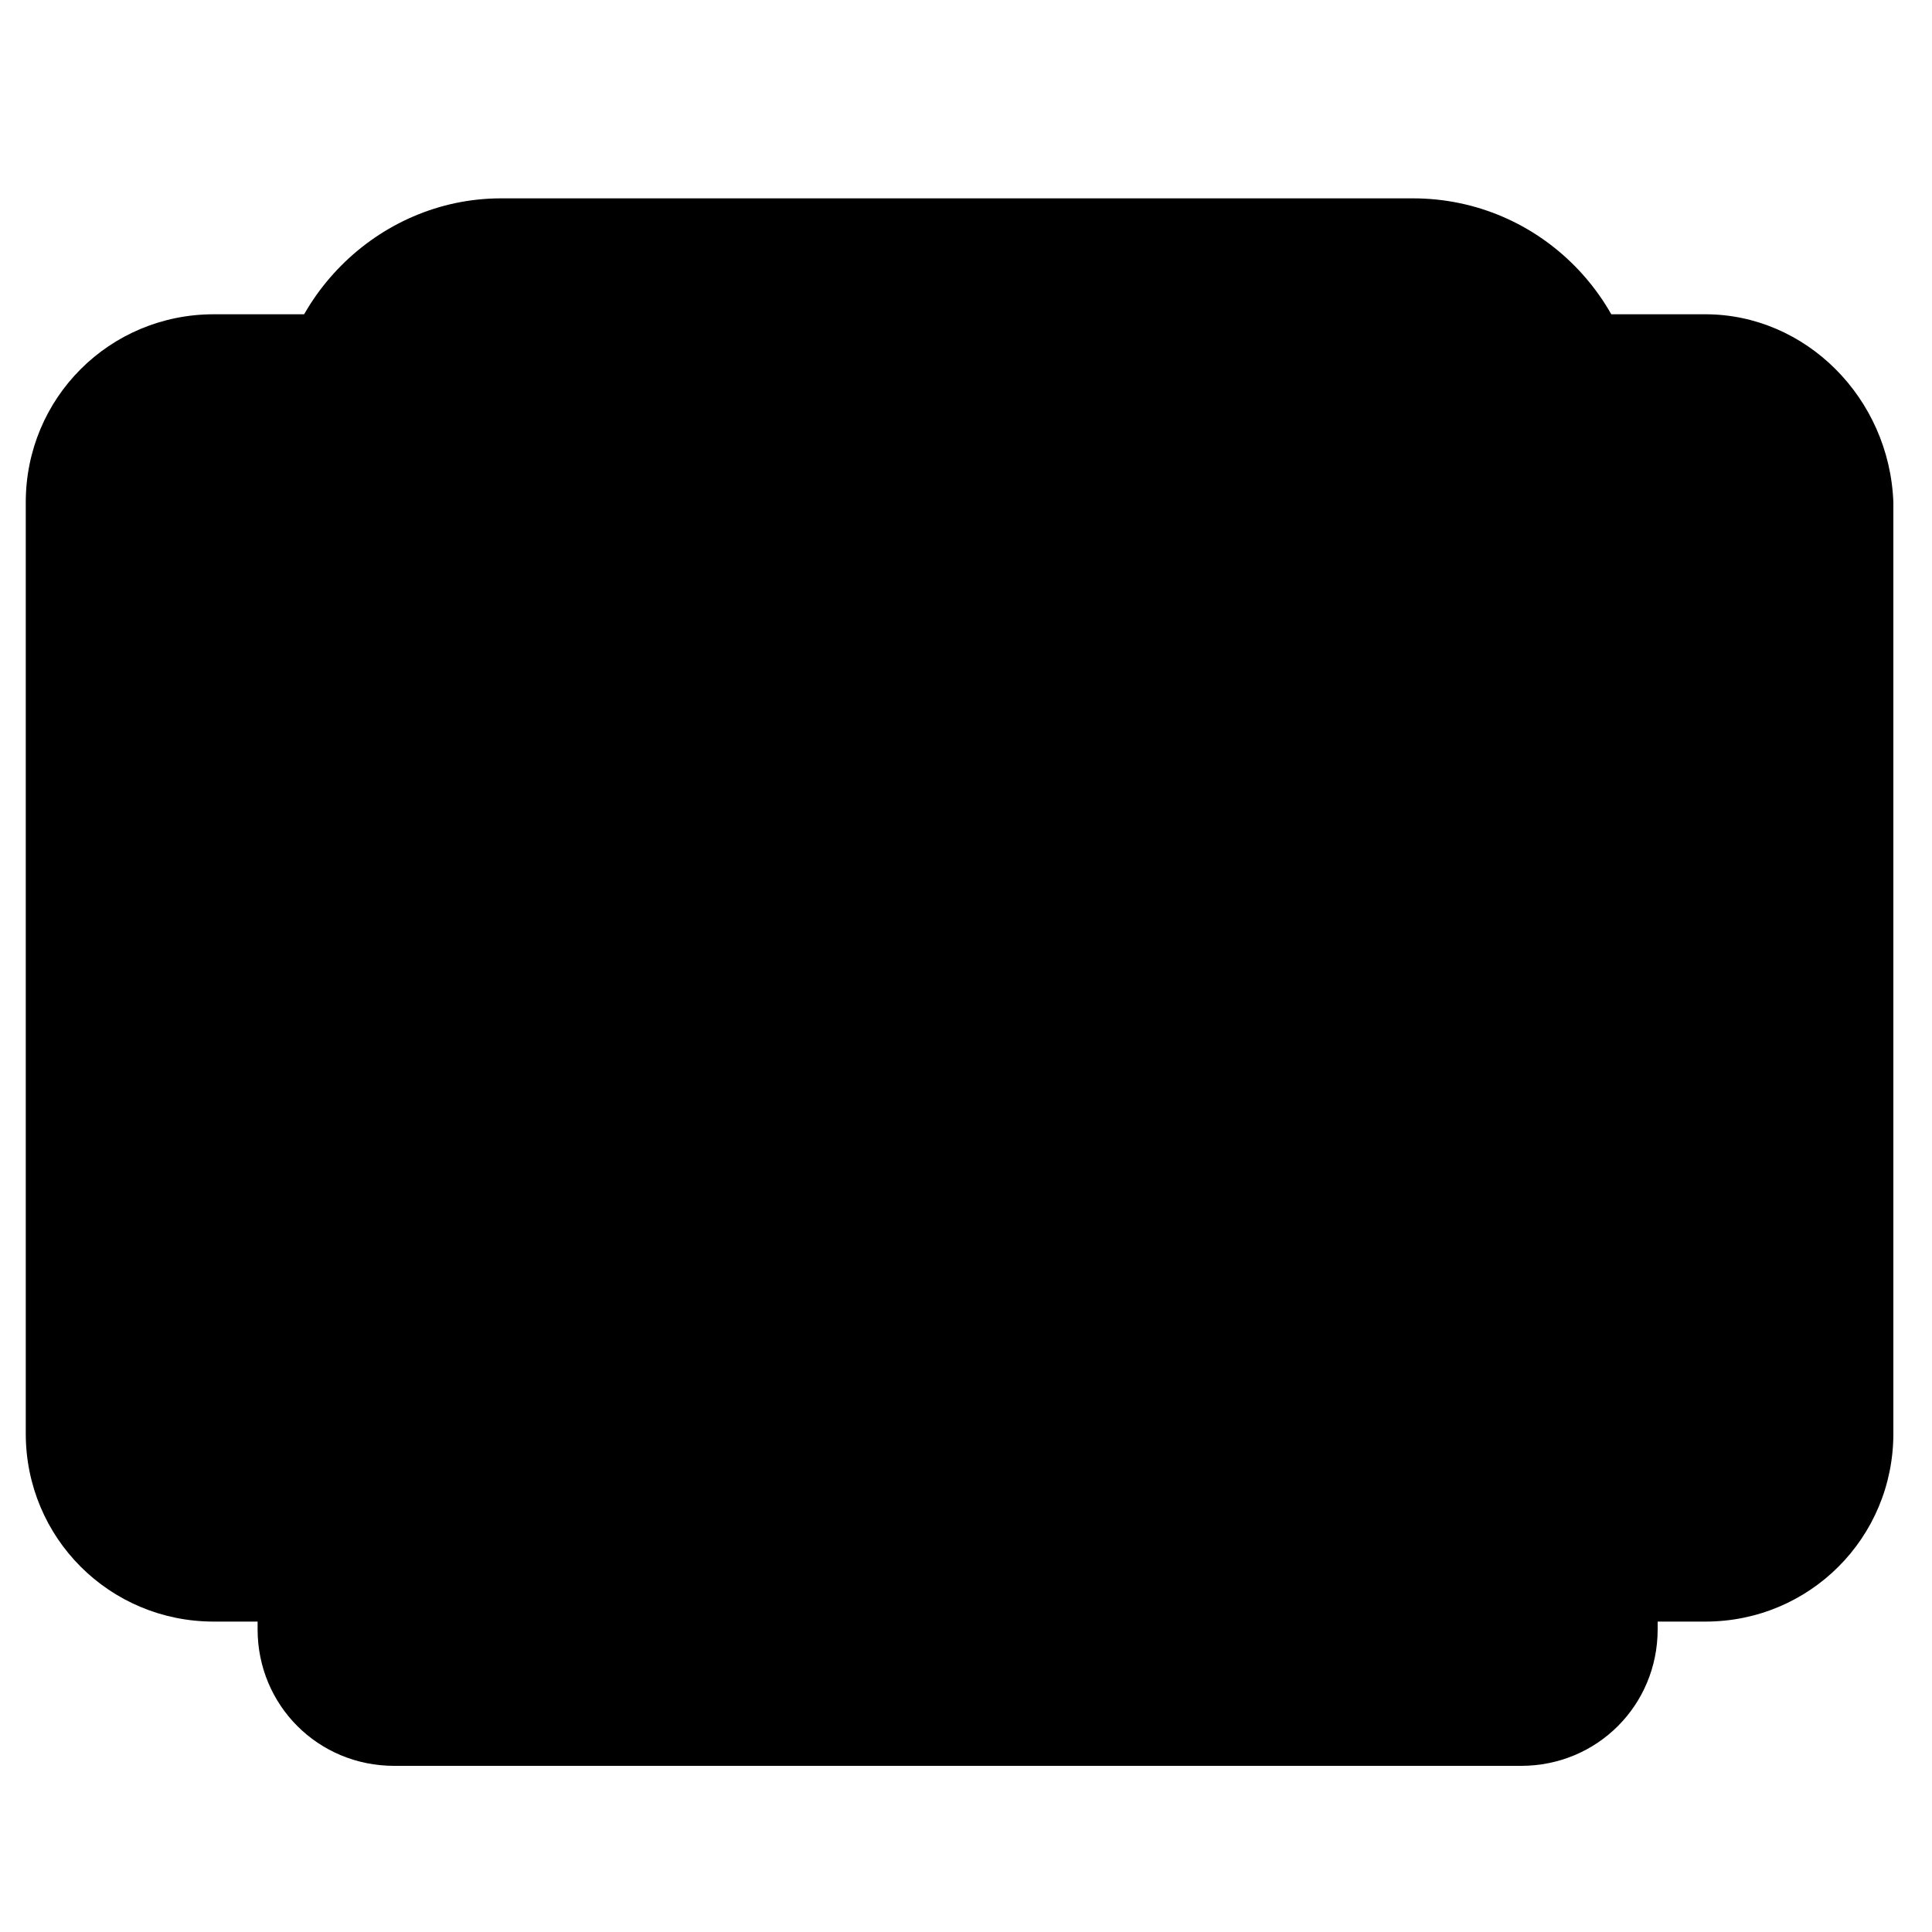
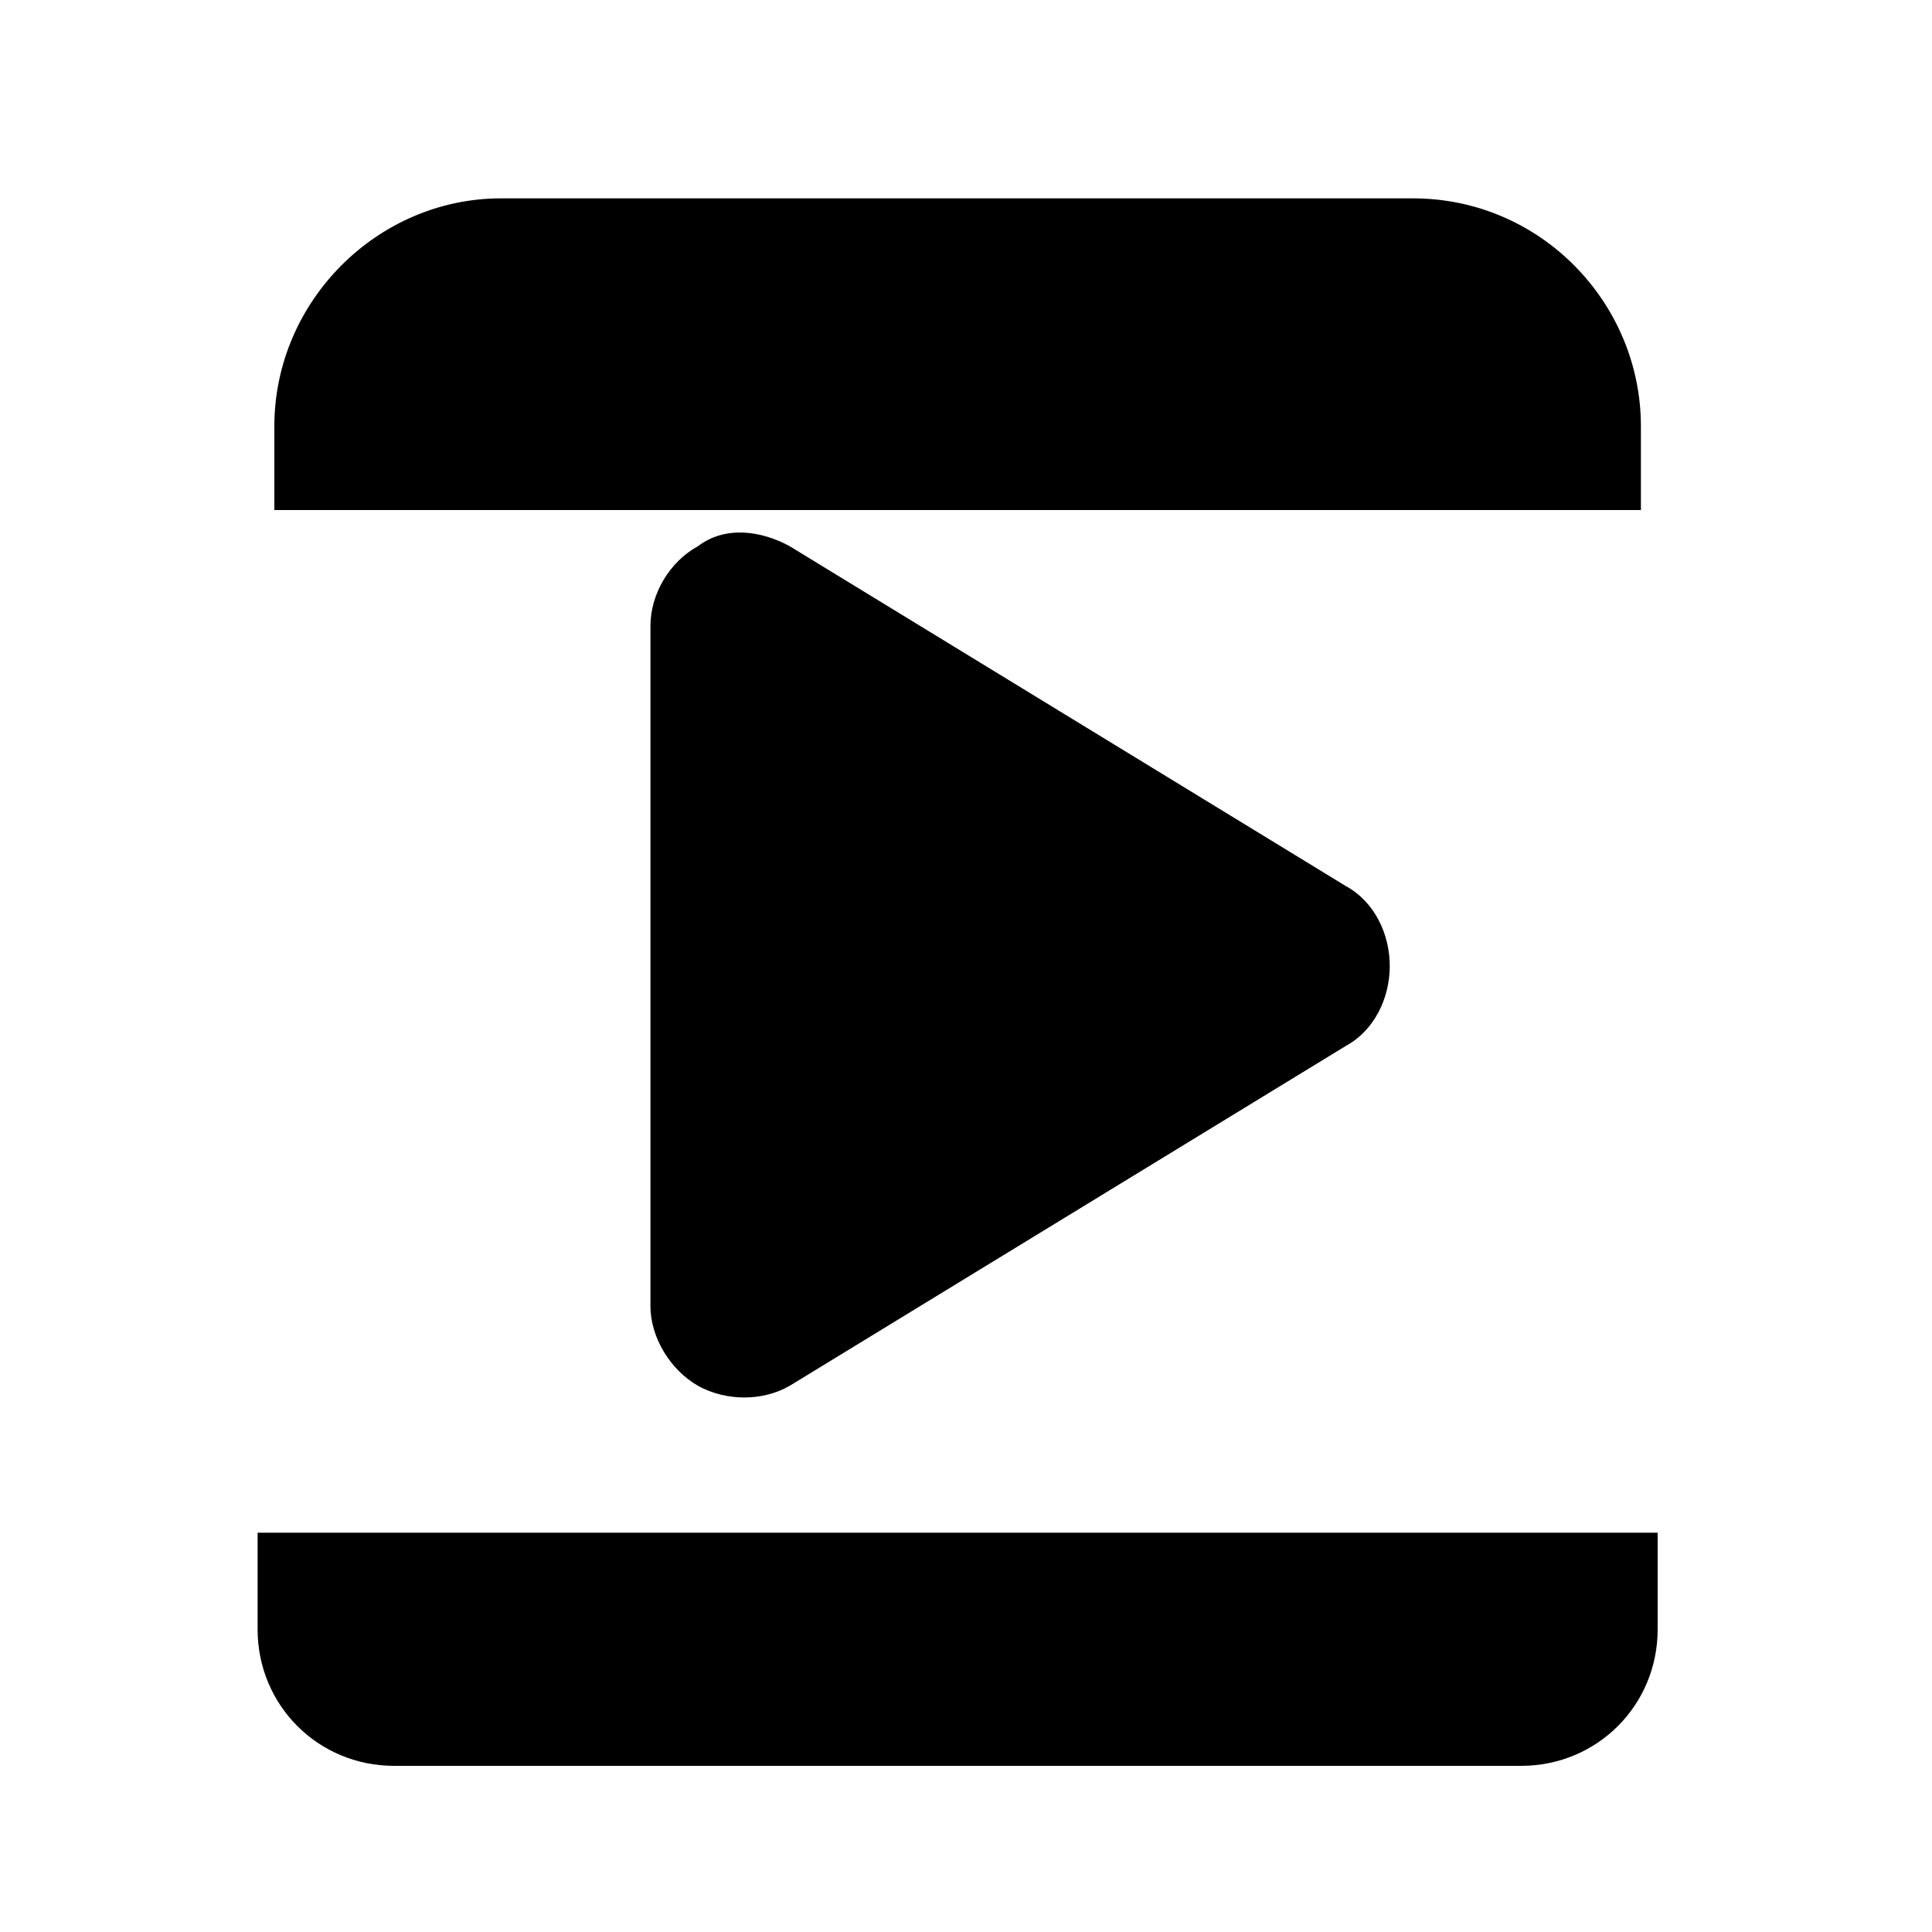
<svg xmlns="http://www.w3.org/2000/svg" id="_Слой_1" data-name="Слой_1" version="1.1" viewBox="0 0 150 150" width="64" height="64">
  <path d="M38.9,15.4h70.8c9.9,0,17.7,8.1,17.7,17.7v6.5H21.3v-6.5c0-9.7,8-17.7,17.6-17.7Z" fill="#000000" />
  <path d="M118.1,137.1H30.6c-5.9,0-10.6-4.7-10.6-10.6v-7.5h108.7v7.5c0,5.9-4.7,10.6-10.6,10.6Z" fill="#000000" />
-   <path d="M132.4,24.4H16.6c-8.1,0-14.6,6.5-14.6,14.6v72.3c0,8.1,6.5,14.6,14.6,14.6h115.8c8.1,0,14.6-6.5,14.6-14.6V39c-.3-8.1-6.8-14.6-14.6-14.6h0Z" fill="#000000" />
  <path d="M61.3,42.4c-2.2-1.2-5-1.6-7.1,0-2.2,1.2-3.7,3.7-3.7,6.2v52.8c0,2.5,1.6,5,3.7,6.2,2.2,1.2,5,1.2,7.1,0l43.2-26.4c2.2-1.2,3.4-3.7,3.4-6.2s-1.2-5-3.4-6.2l-43.2-26.4Z" fill="#000000" />
</svg>